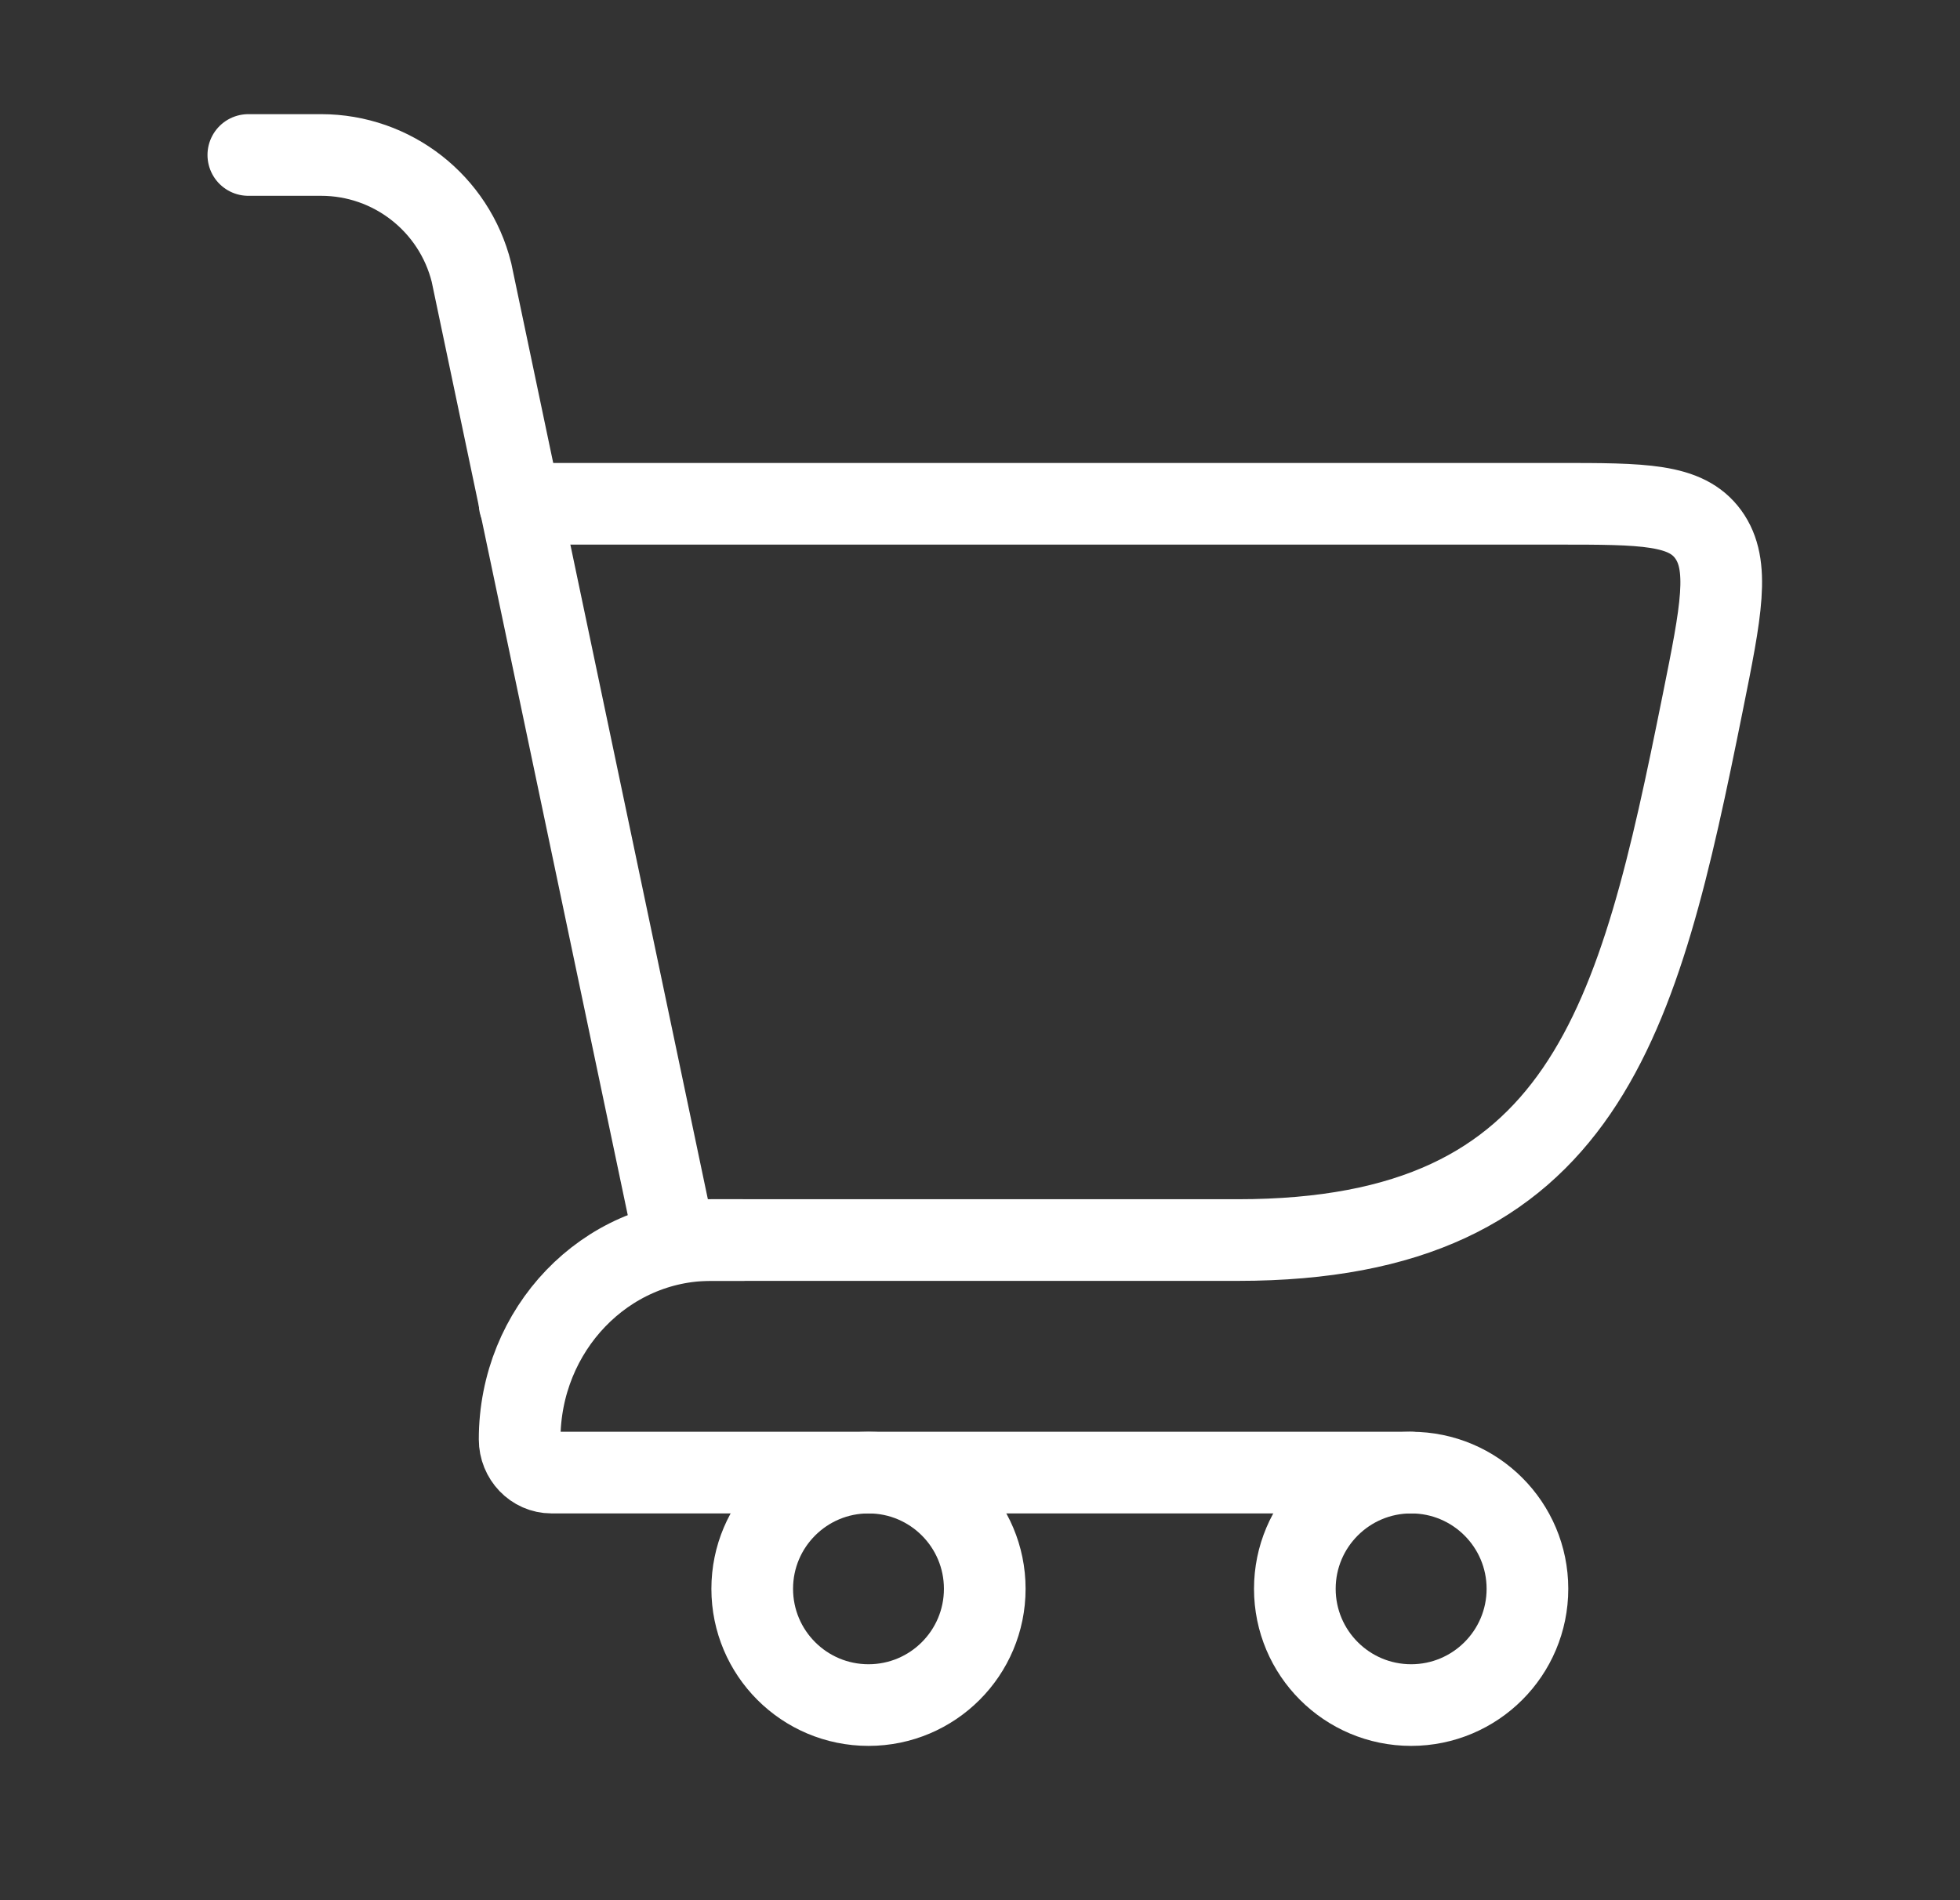
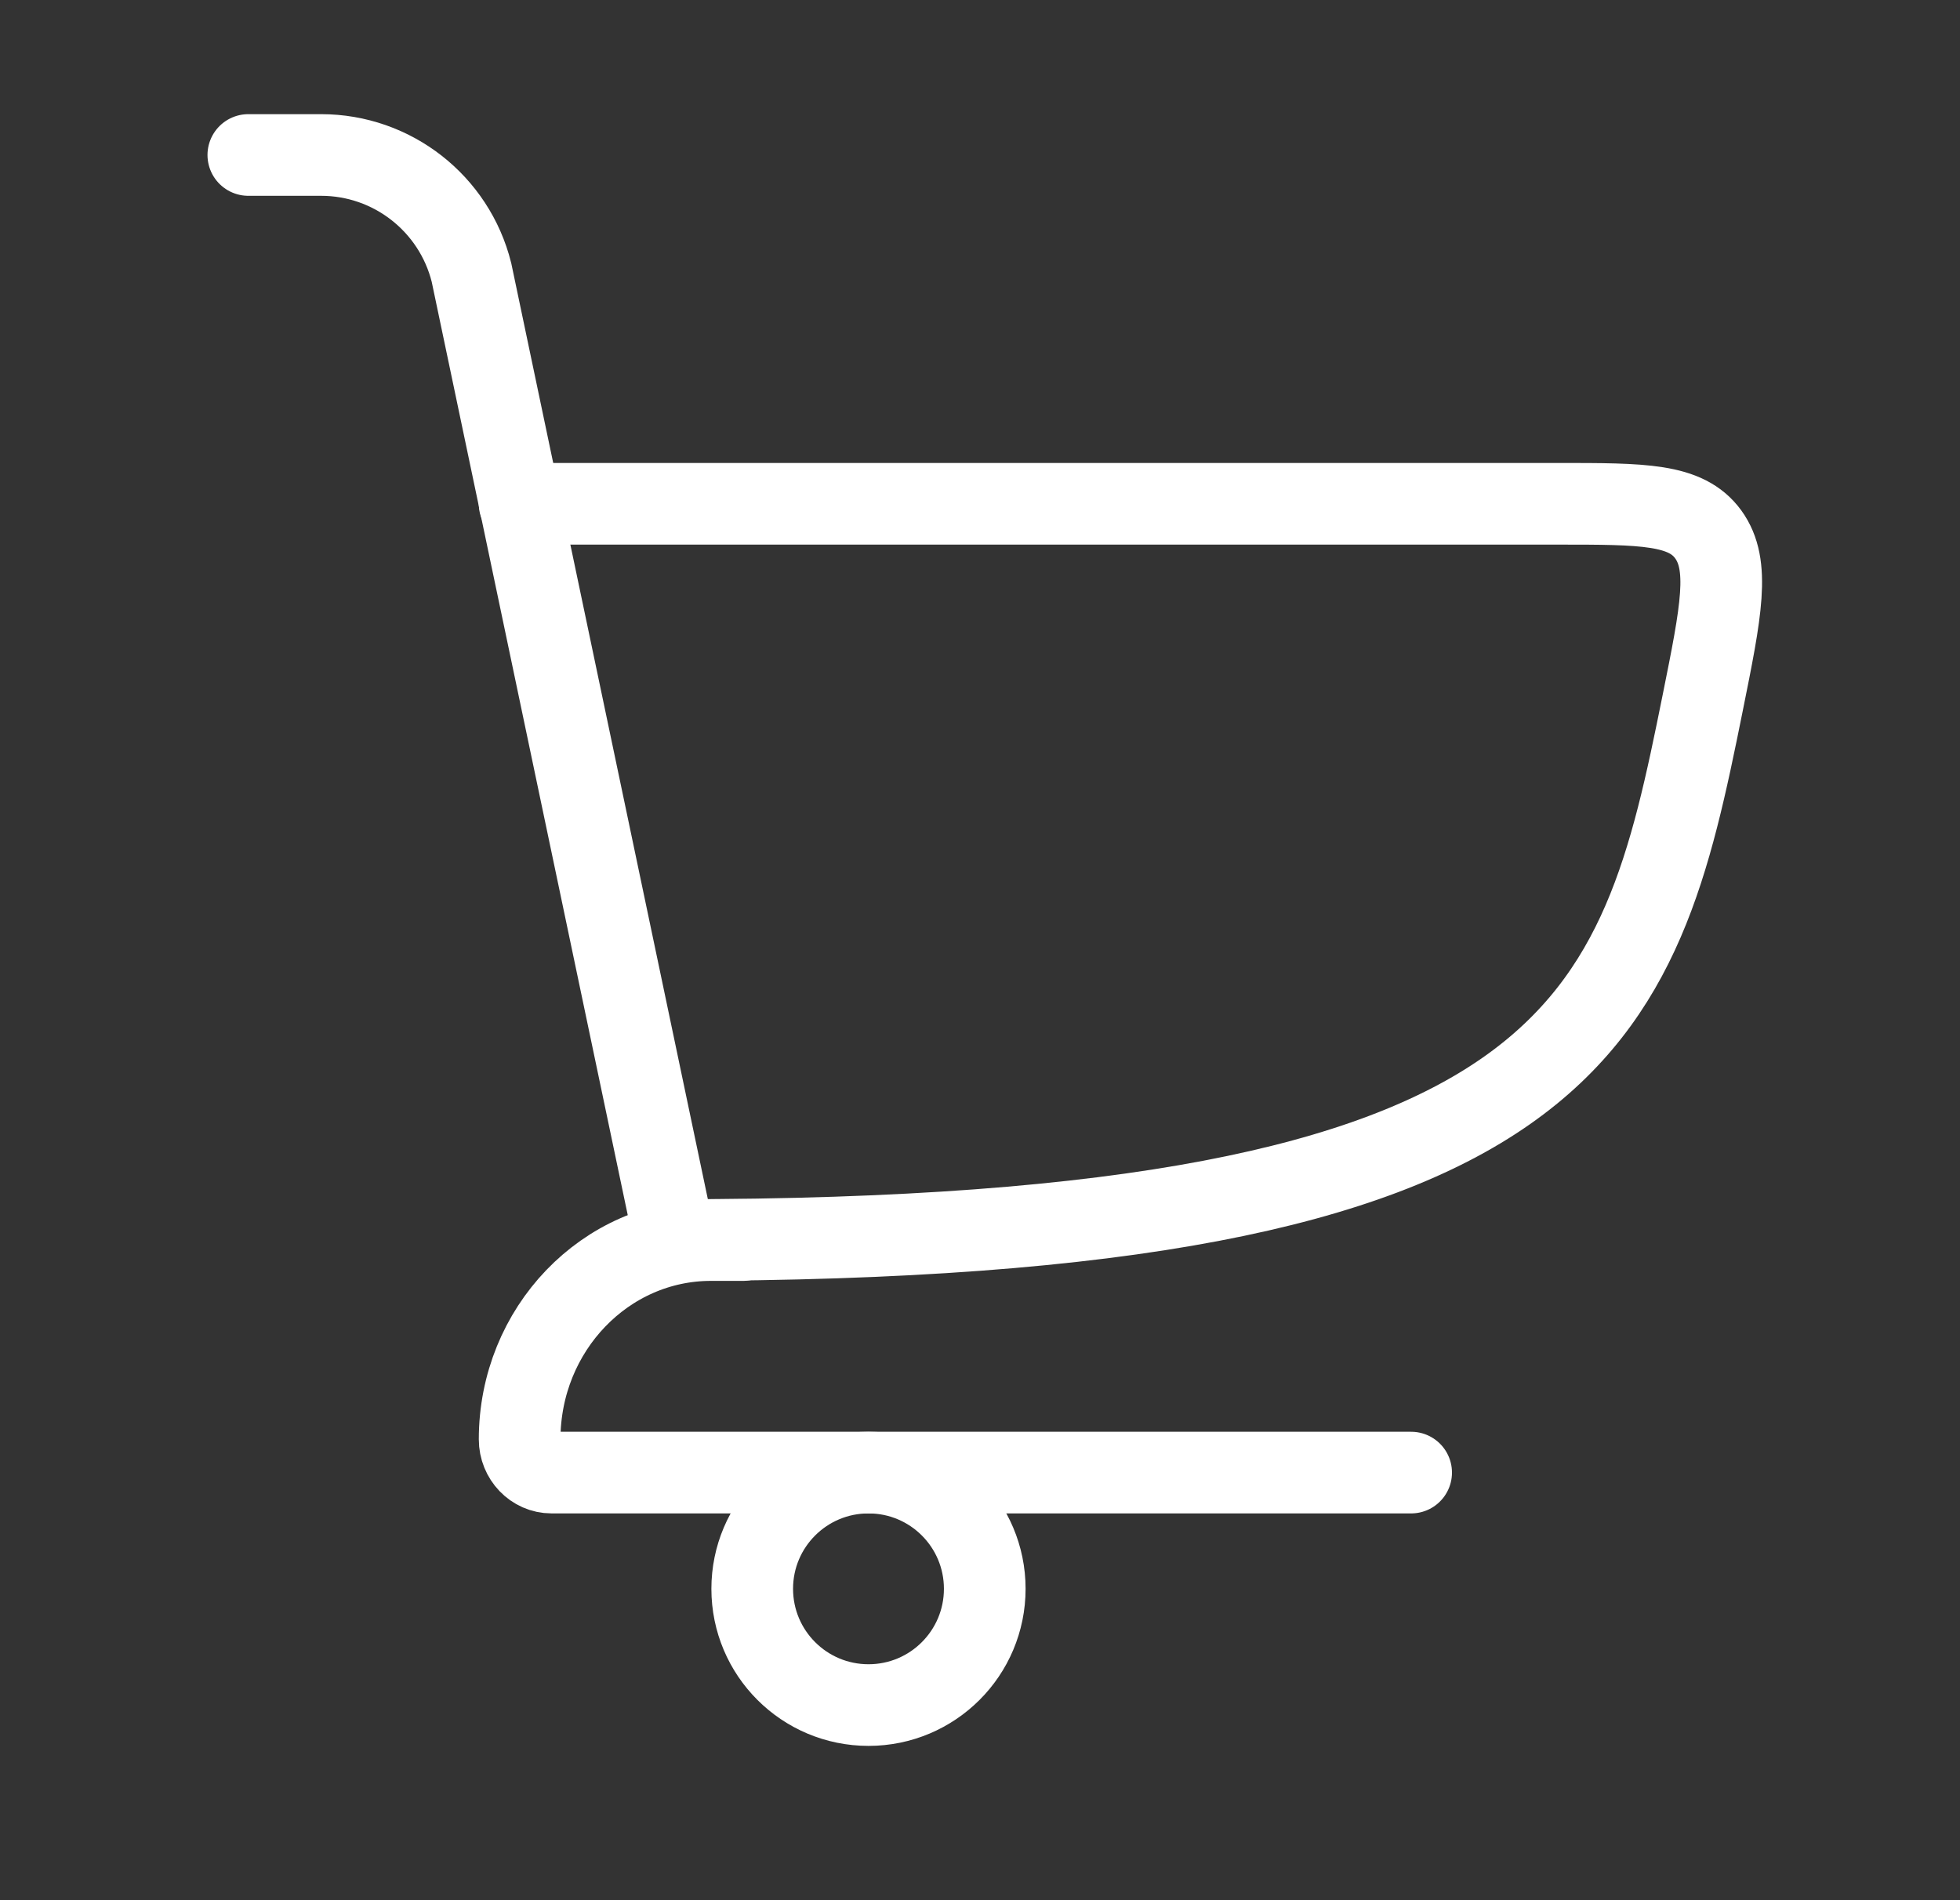
<svg xmlns="http://www.w3.org/2000/svg" width="33" height="32" viewBox="0 0 33 32" fill="none">
  <rect x="0" y="0" width="33" height="32" fill="#333333" stroke="none" />
-   <path d="M11.36 20.883H20.84C26.697 20.883 27.588 17.203 28.668 11.837C28.98 10.289 29.135 9.515 28.761 8.999C28.386 8.484 27.668 8.484 26.231 8.484H8.749" stroke="white" stroke-width="1.375" stroke-linecap="round" />
+   <path d="M11.36 20.883C26.697 20.883 27.588 17.203 28.668 11.837C28.98 10.289 29.135 9.515 28.761 8.999C28.386 8.484 27.668 8.484 26.231 8.484H8.749" stroke="white" stroke-width="1.375" stroke-linecap="round" />
  <path d="M11.36 20.883L7.938 4.588C7.648 3.426 6.604 2.61 5.406 2.61H4.181" stroke="white" stroke-width="1.375" stroke-linecap="round" />
  <path d="M12.508 20.883H11.971C10.192 20.883 8.749 22.386 8.749 24.239C8.749 24.548 8.99 24.799 9.286 24.799H23.759" stroke="white" stroke-width="1.375" stroke-linecap="round" stroke-linejoin="round" />
  <path d="M14.623 28.714C15.704 28.714 16.58 27.838 16.58 26.756C16.58 25.675 15.704 24.799 14.623 24.799C13.541 24.799 12.665 25.675 12.665 26.756C12.665 27.838 13.541 28.714 14.623 28.714Z" stroke="white" stroke-width="1.375" />
-   <path d="M23.759 28.714C24.84 28.714 25.717 27.838 25.717 26.756C25.717 25.675 24.84 24.799 23.759 24.799C22.678 24.799 21.801 25.675 21.801 26.756C21.801 27.838 22.678 28.714 23.759 28.714Z" stroke="white" stroke-width="1.375" />
</svg>